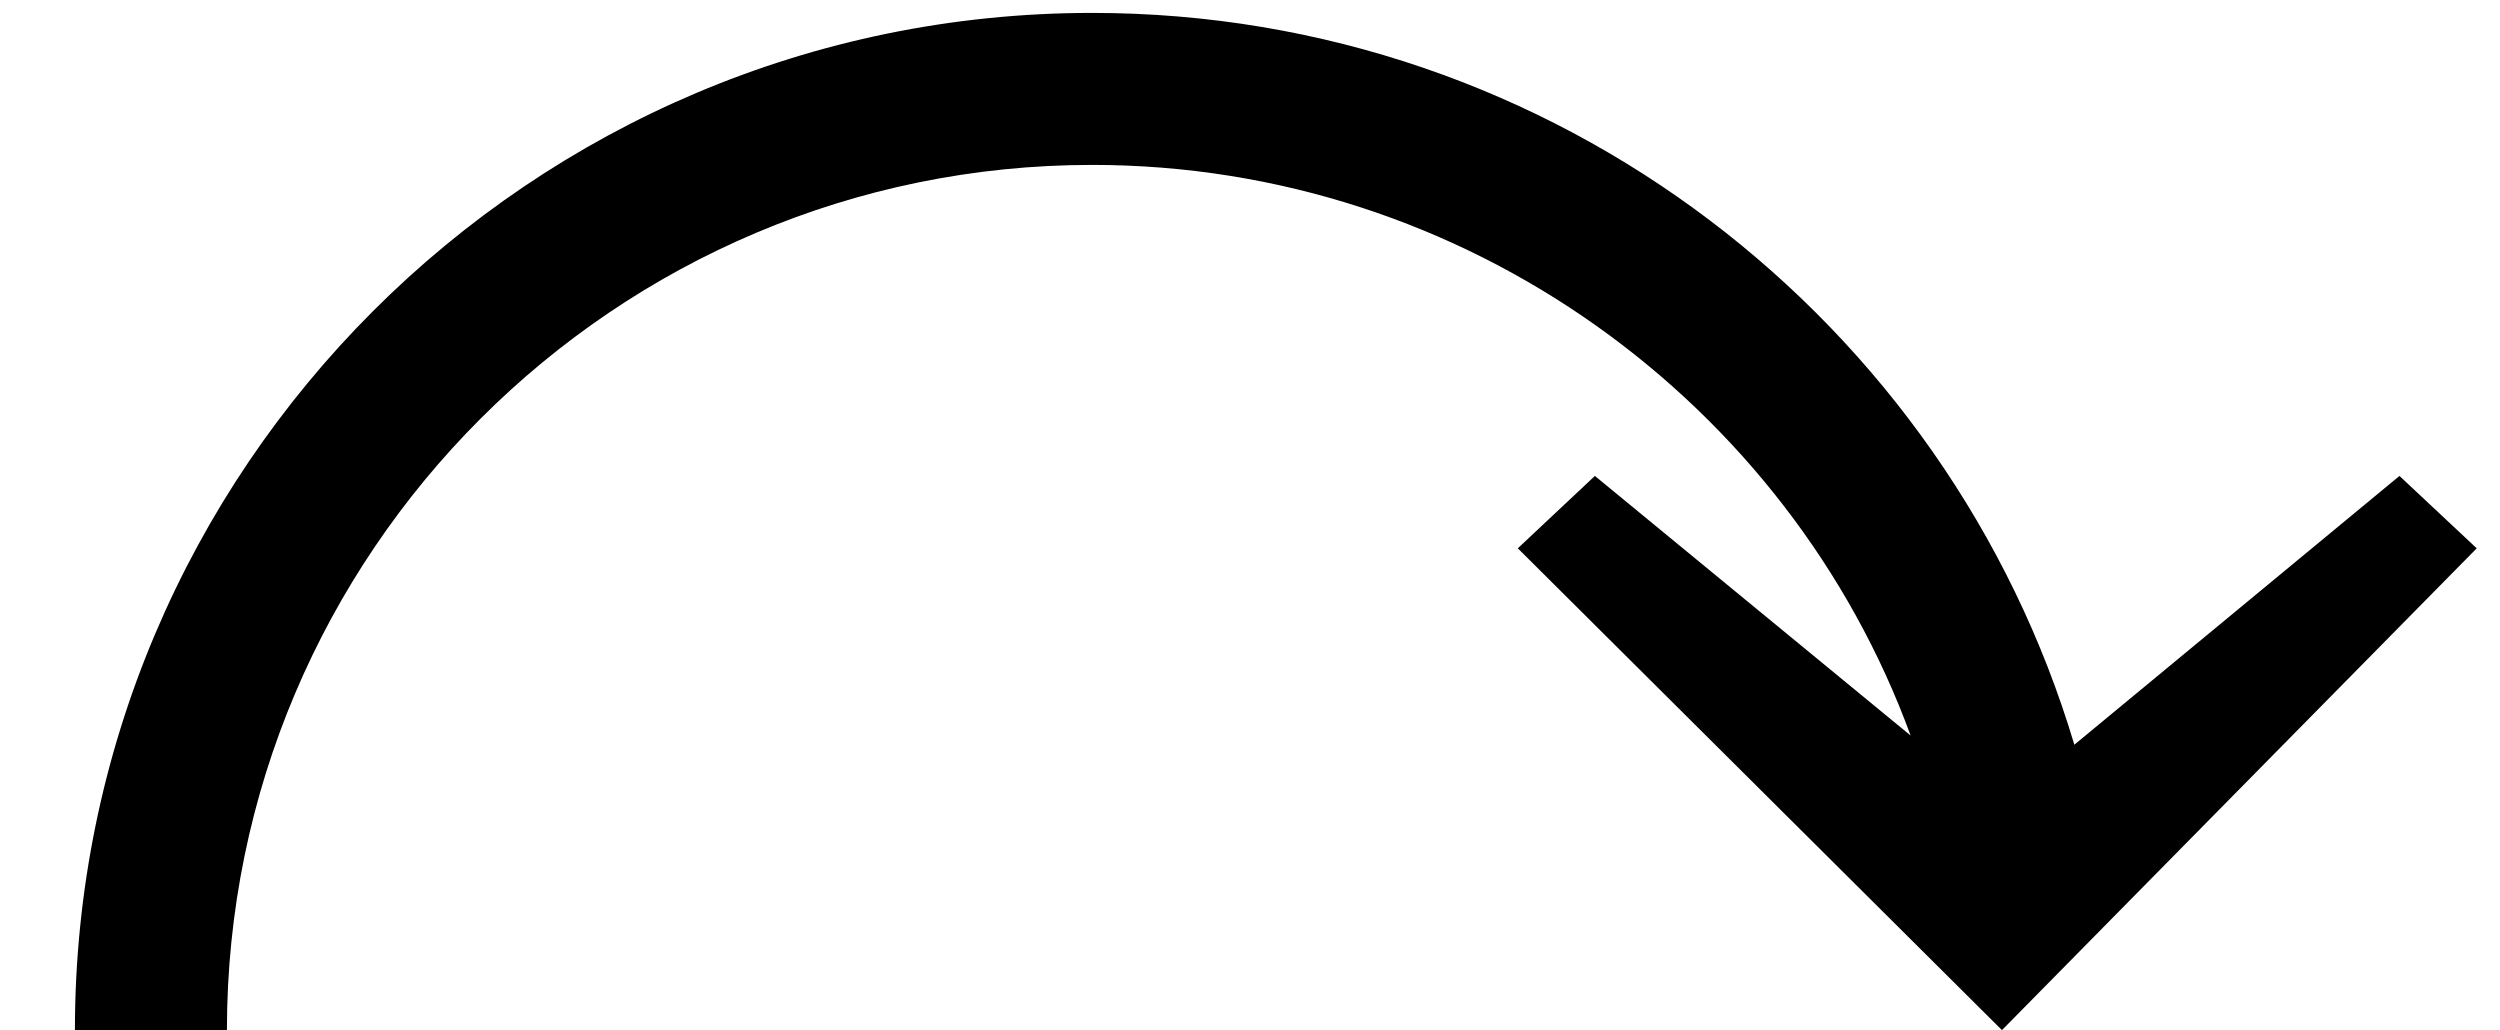
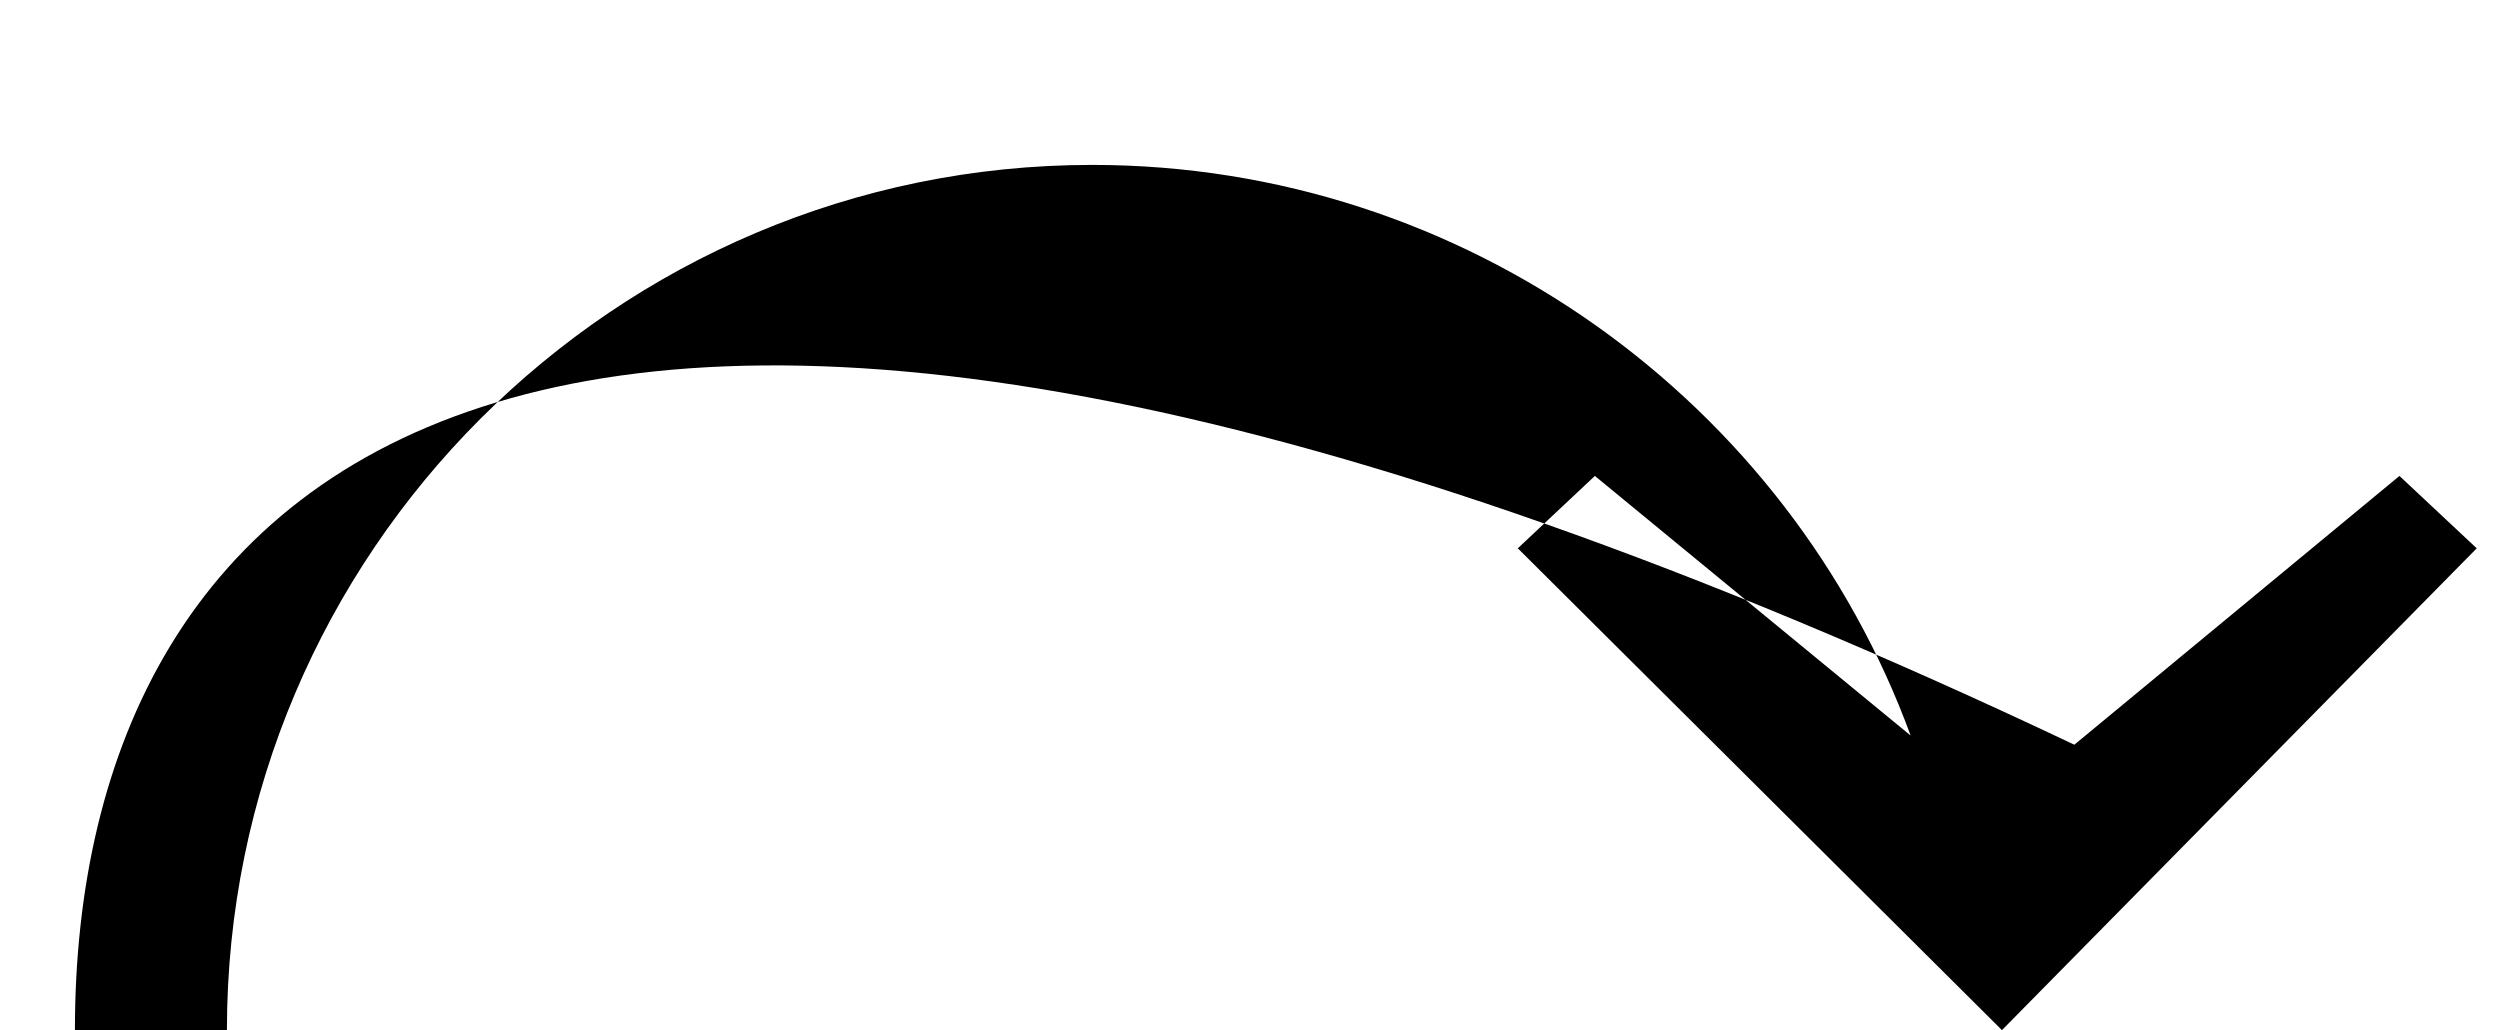
<svg xmlns="http://www.w3.org/2000/svg" xmlns:xlink="http://www.w3.org/1999/xlink" version="1.1" width="12.78pt" height="5.266pt" viewBox="56.413 60.487 12.78 5.266">
  <defs>
-     <path id="g0-121" d="M12.661-2.463L12.266-2.833L10.604-1.459C9.959-3.622 7.95-5.2 5.583-5.2C2.714-5.2 .383-2.869 .383 0H1.16C1.16-2.439 3.144-4.423 5.583-4.423C7.496-4.423 9.146-3.204 9.767-1.506L8.153-2.833L7.759-2.463L10.234 0L12.661-2.463Z" />
+     <path id="g0-121" d="M12.661-2.463L12.266-2.833L10.604-1.459C2.714-5.2 .383-2.869 .383 0H1.16C1.16-2.439 3.144-4.423 5.583-4.423C7.496-4.423 9.146-3.204 9.767-1.506L8.153-2.833L7.759-2.463L10.234 0L12.661-2.463Z" />
  </defs>
  <g id="page1">
    <use x="56.413" y="65.753" xlink:href="#g0-121" />
  </g>
</svg>